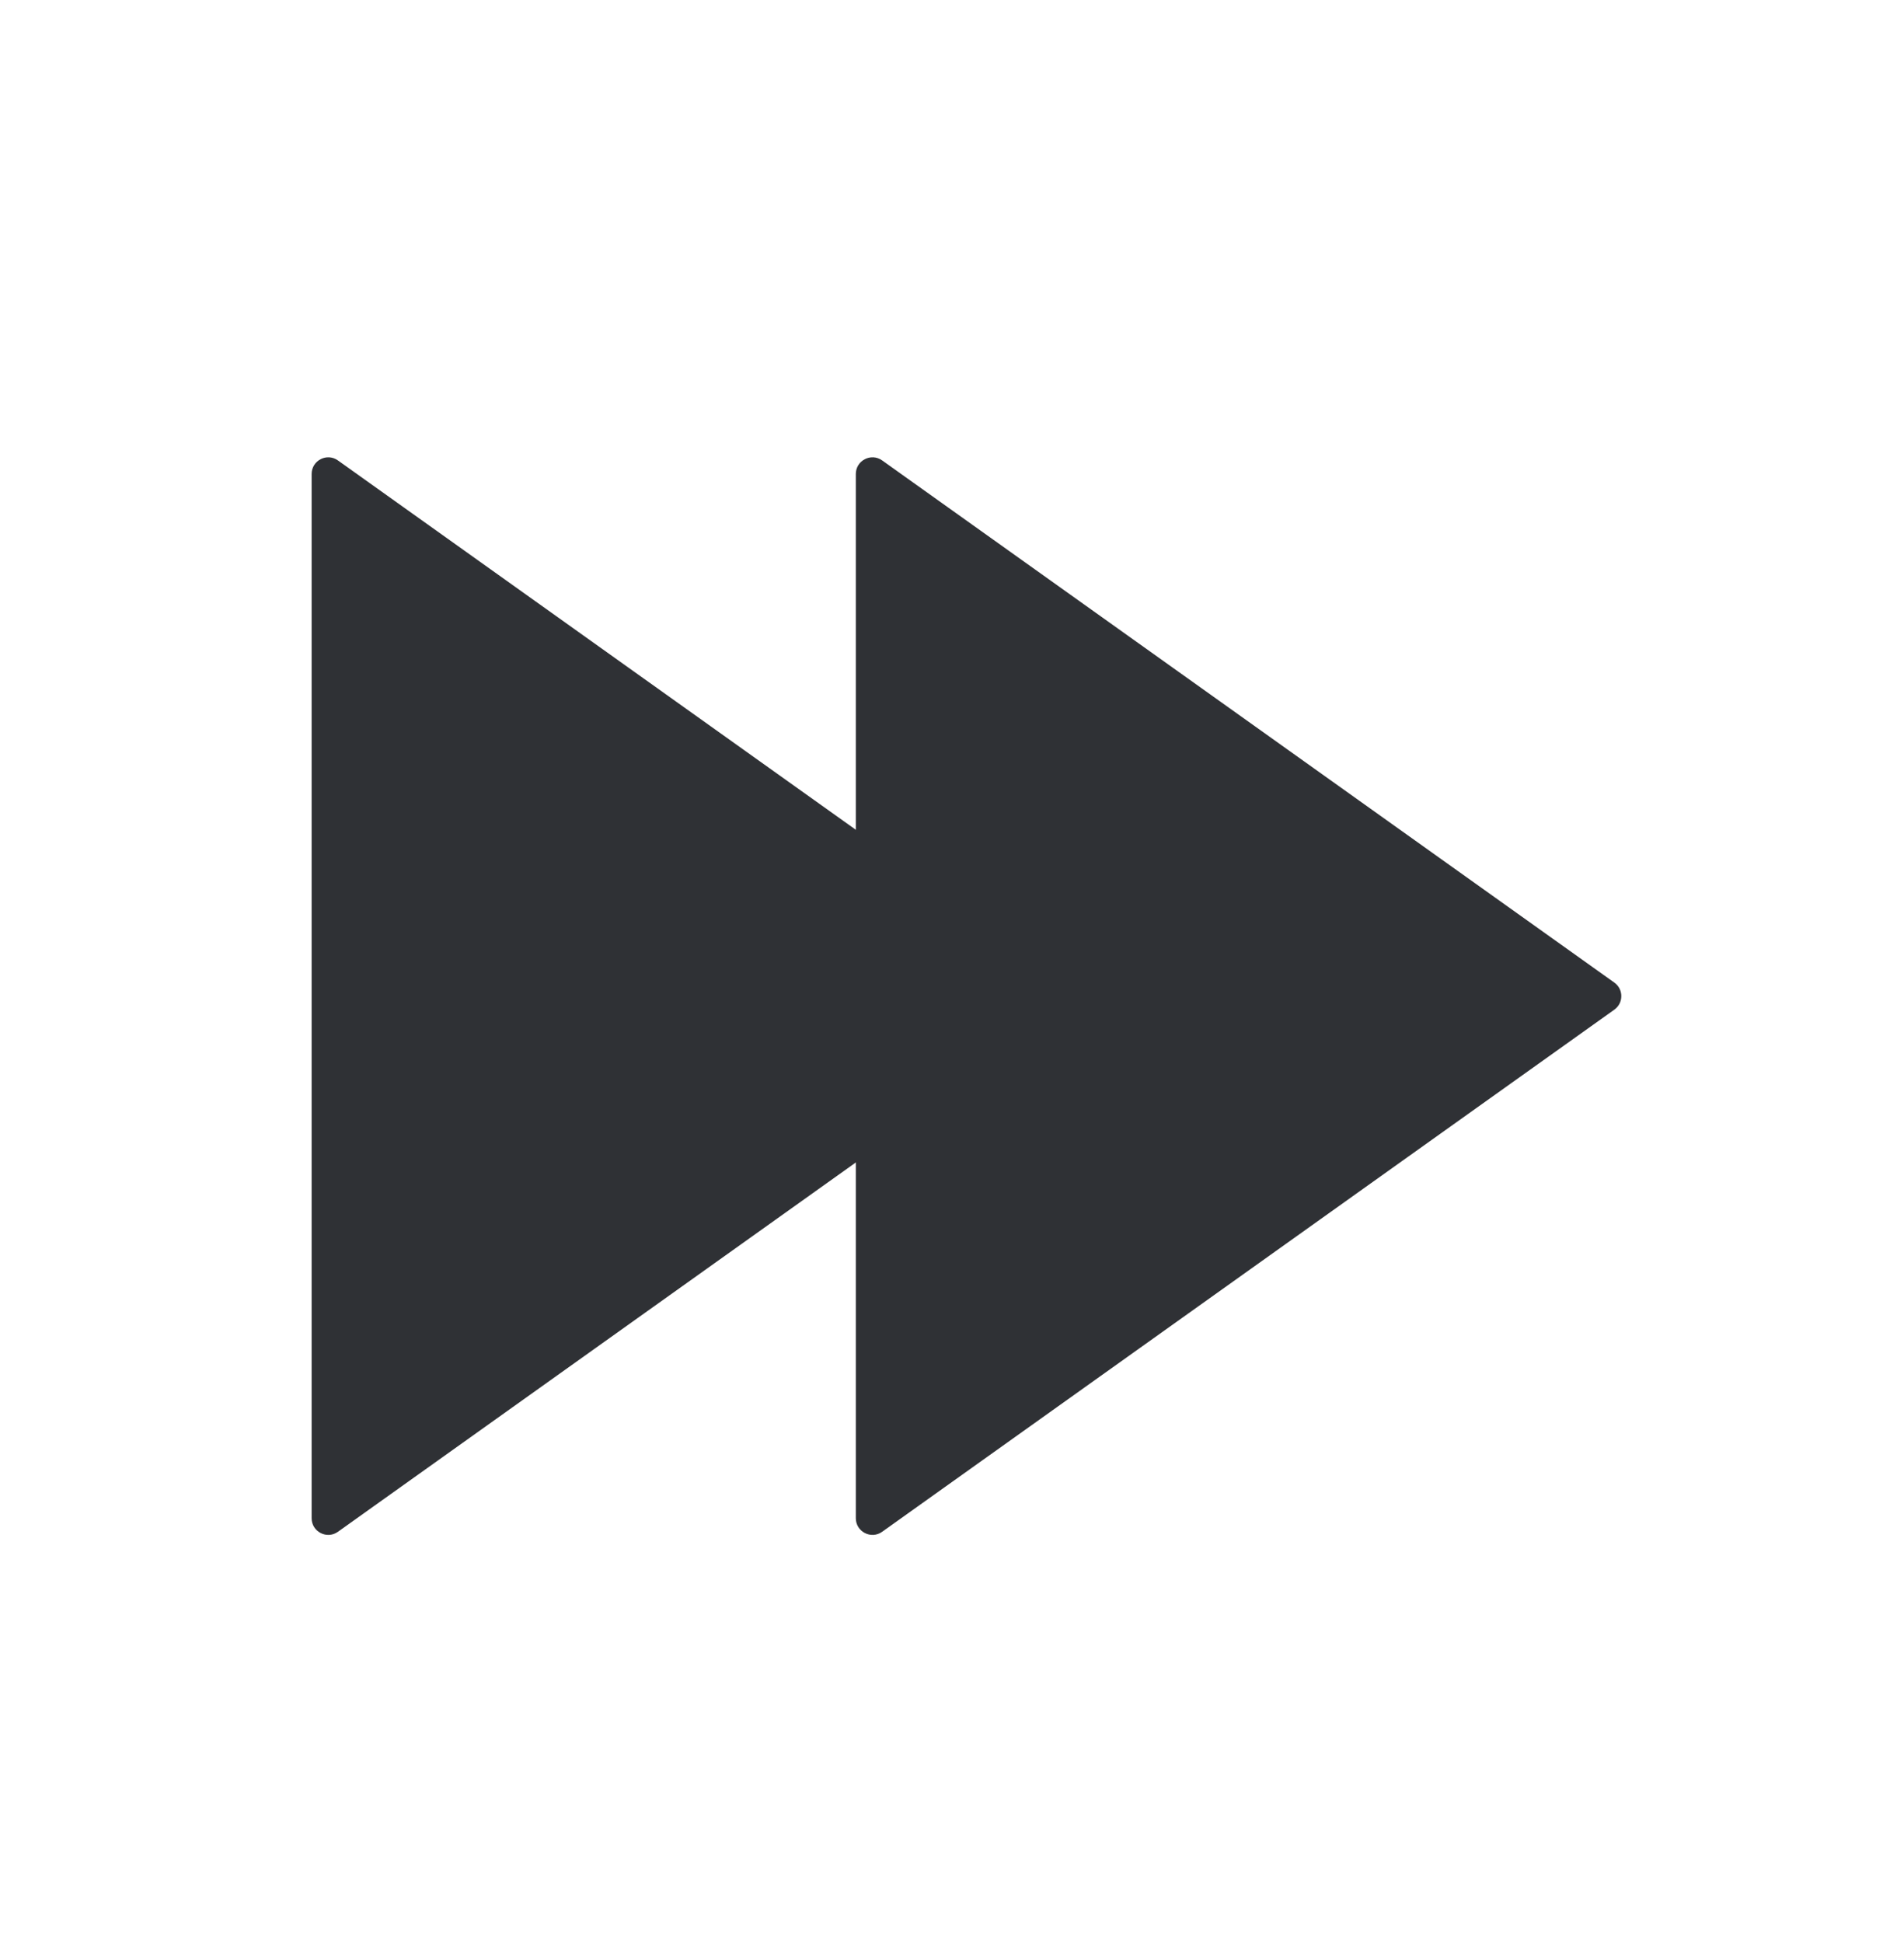
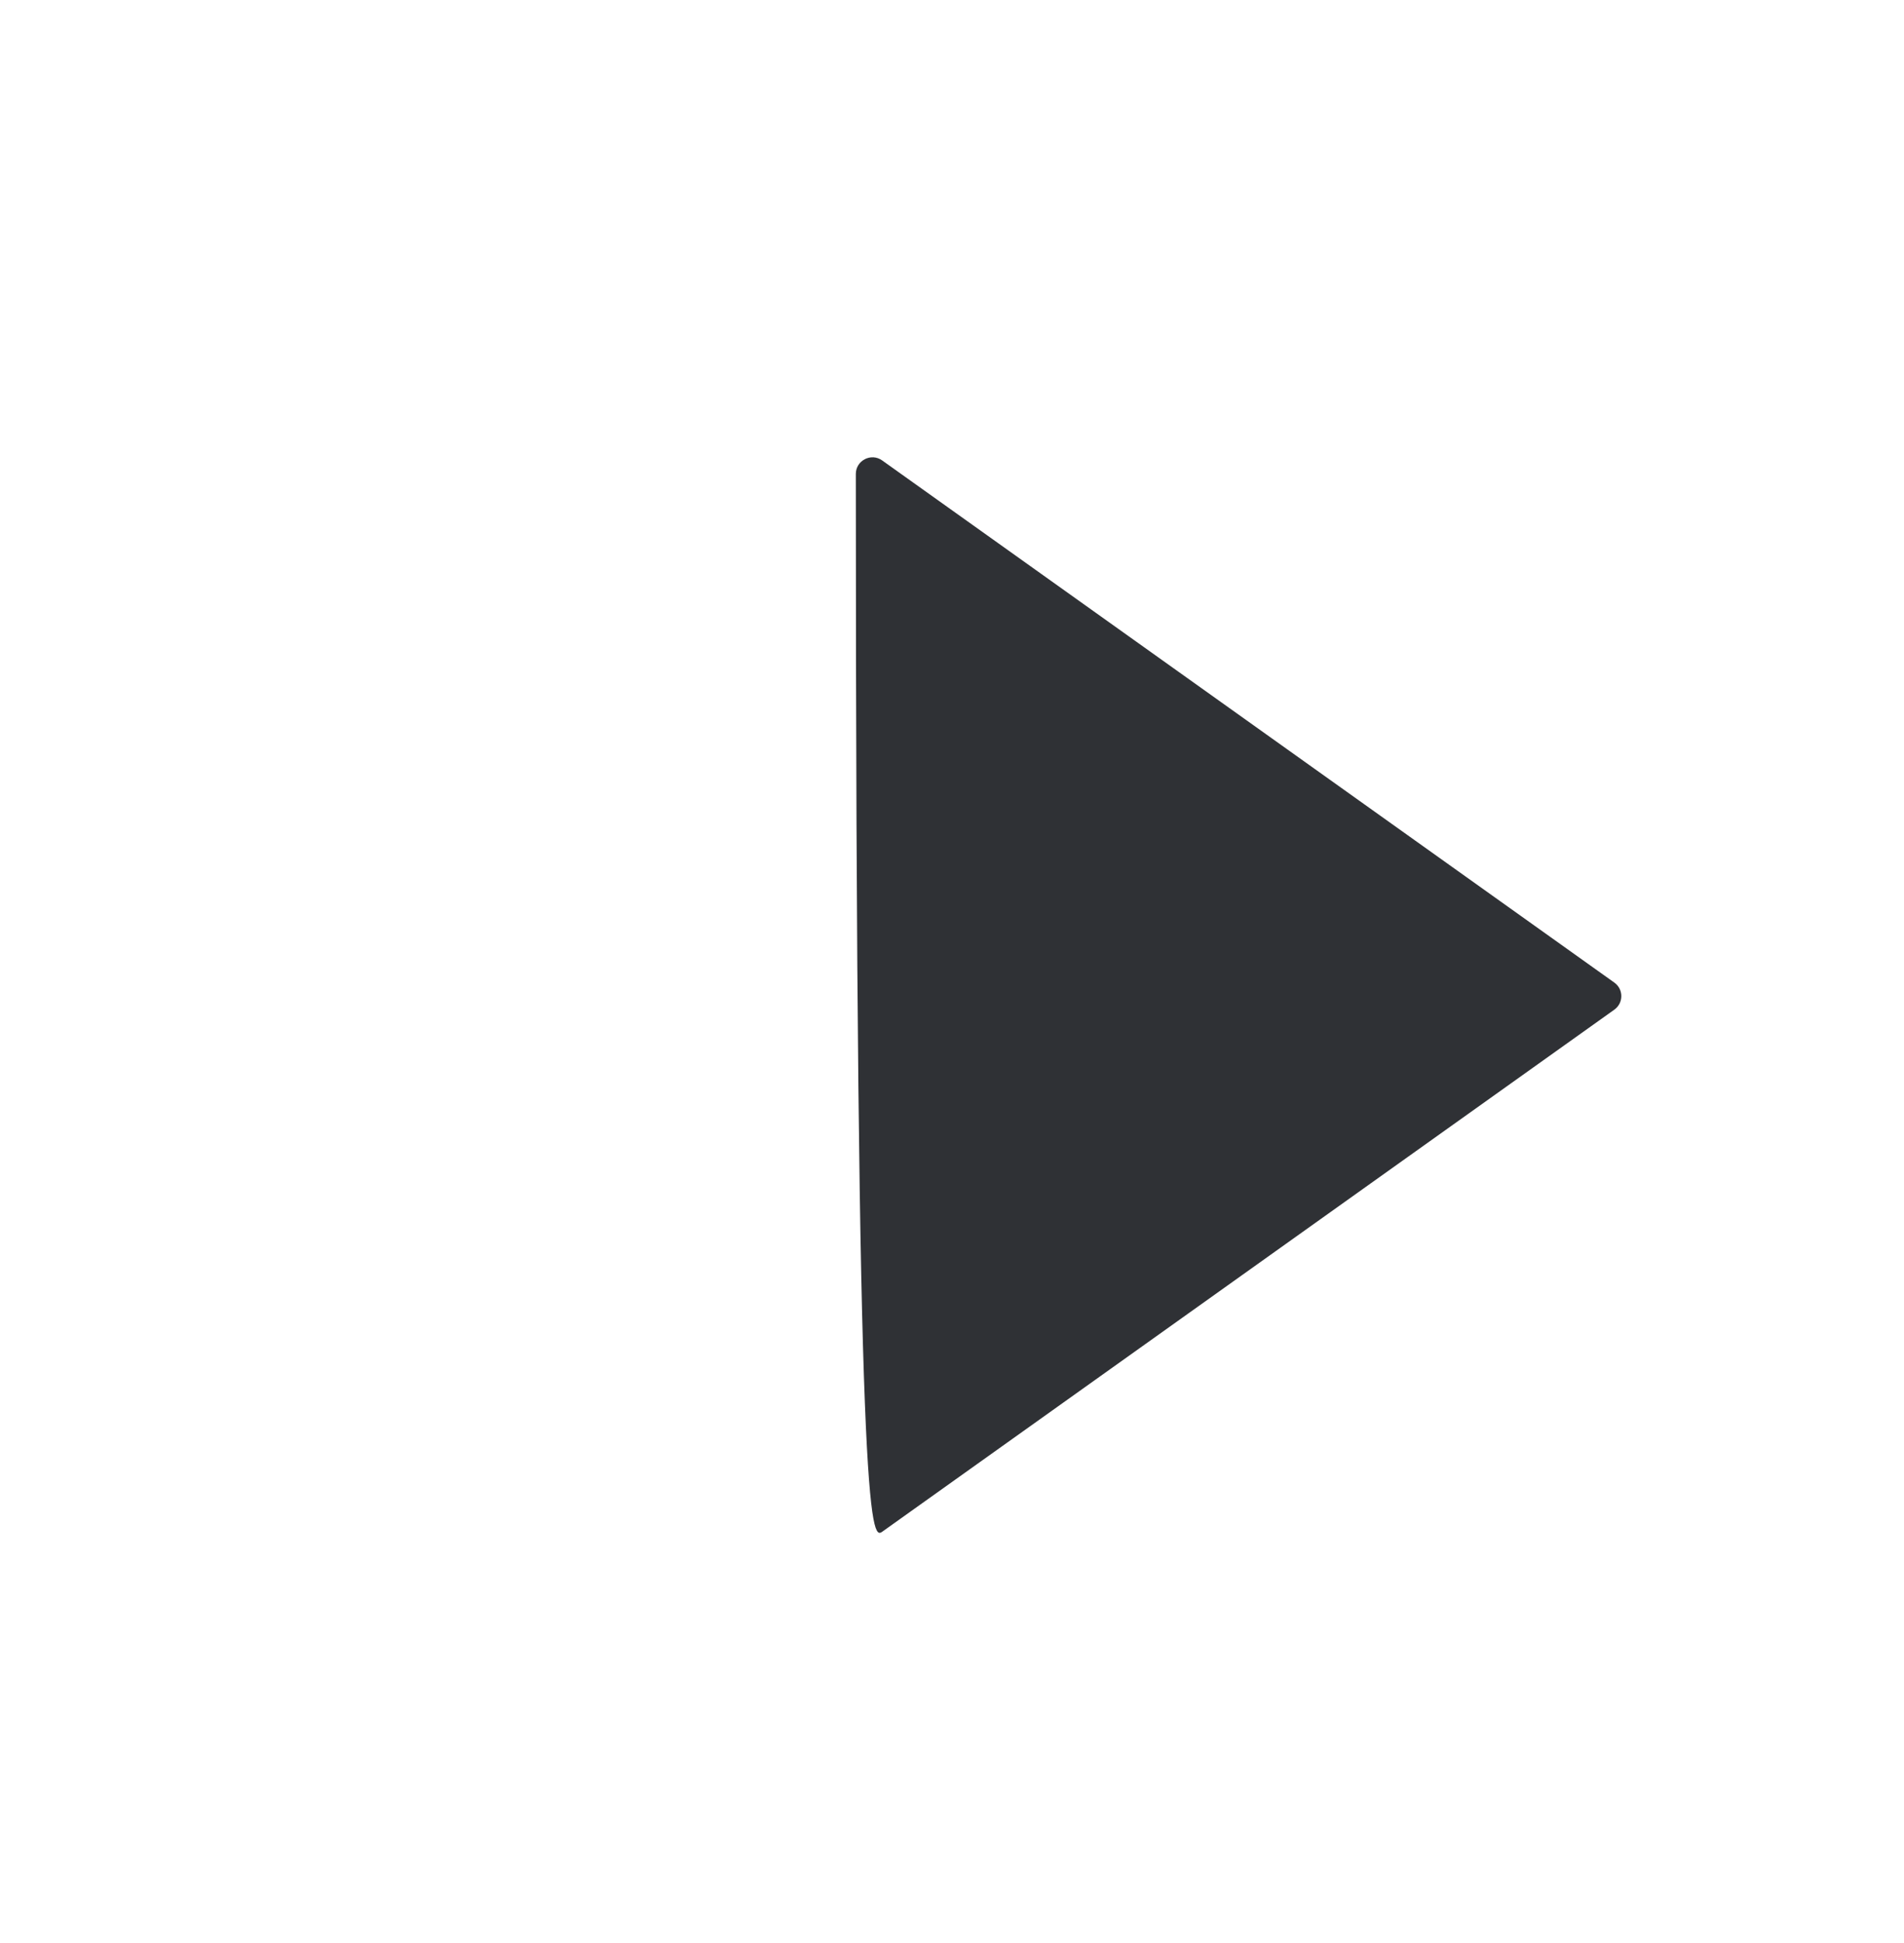
<svg xmlns="http://www.w3.org/2000/svg" width="49" height="50" viewBox="0 0 49 50" fill="none">
-   <path d="M27.539 25.982C27.779 25.811 27.779 25.455 27.539 25.285L8.696 11.848C8.413 11.646 8.02 11.849 8.02 12.197V39.069C8.02 39.417 8.413 39.62 8.696 39.418L27.539 25.982Z" fill="#2F3135" />
-   <path d="M41.545 25.982C41.785 25.811 41.785 25.455 41.545 25.285L22.702 11.848C22.419 11.646 22.025 11.849 22.025 12.197V39.069C22.025 39.417 22.419 39.62 22.702 39.418L41.545 25.982Z" fill="#2F3135" />
+   <path d="M41.545 25.982C41.785 25.811 41.785 25.455 41.545 25.285L22.702 11.848C22.419 11.646 22.025 11.849 22.025 12.197C22.025 39.417 22.419 39.62 22.702 39.418L41.545 25.982Z" fill="#2F3135" />
</svg>